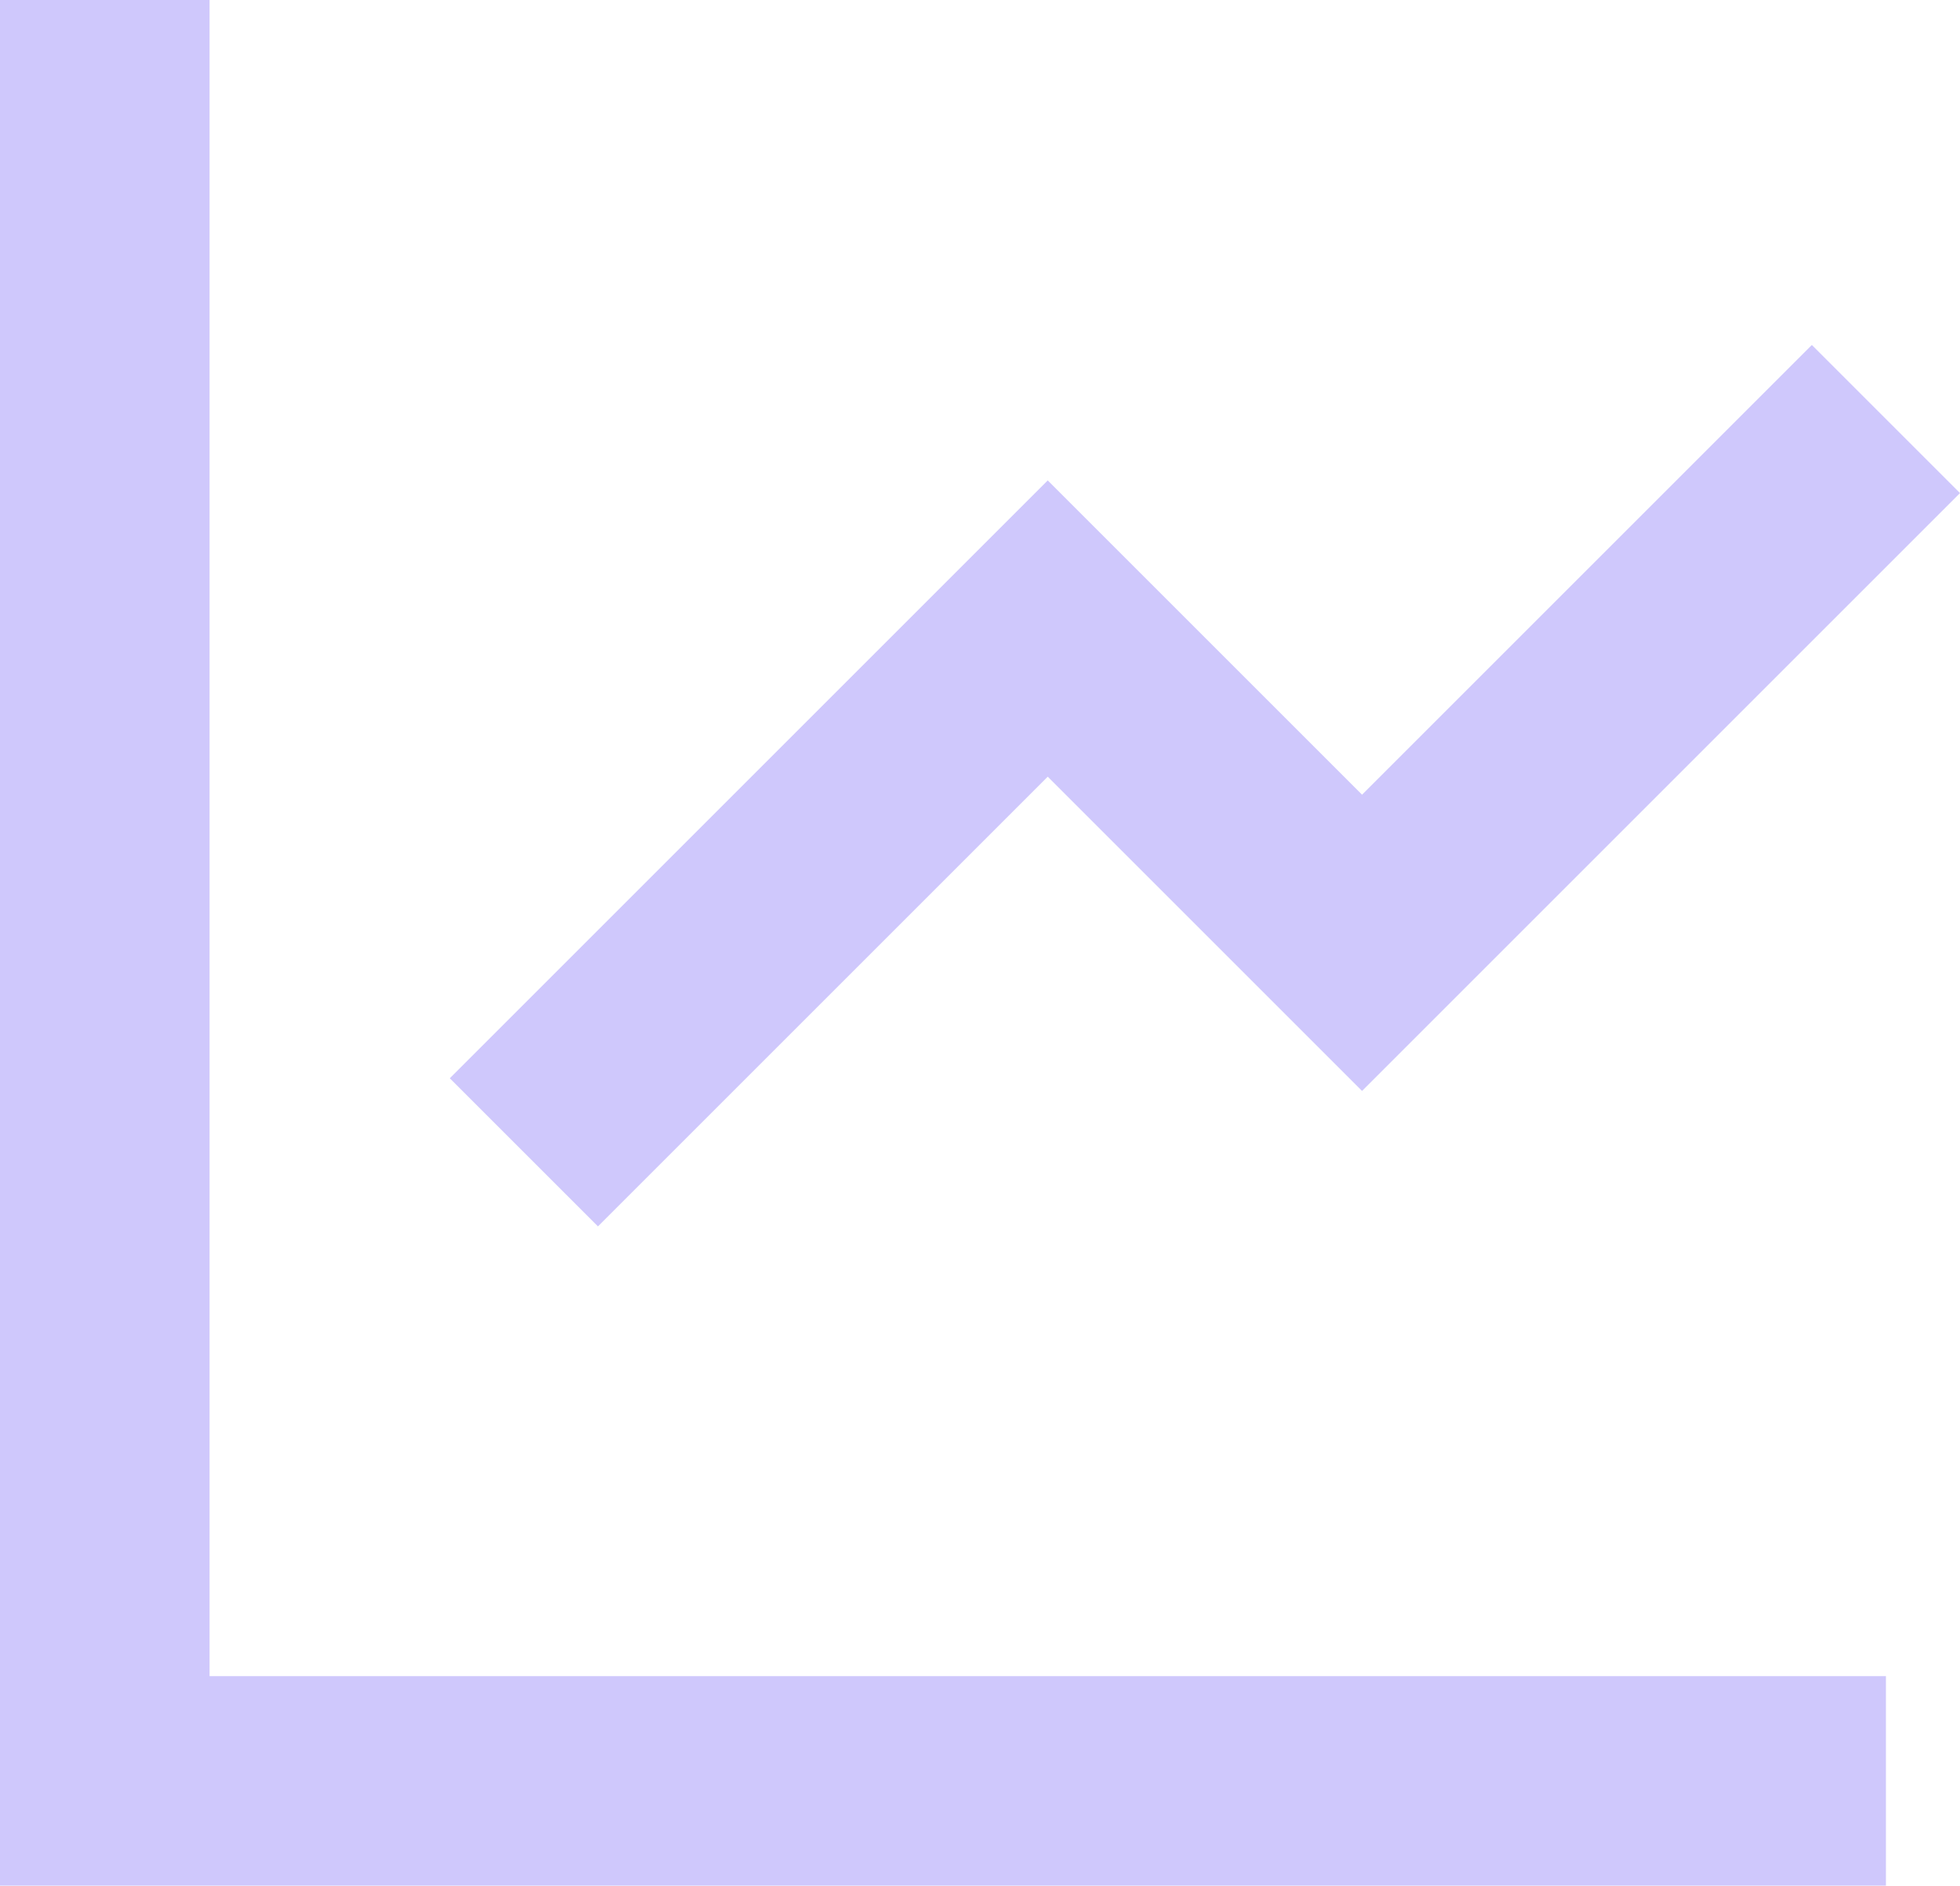
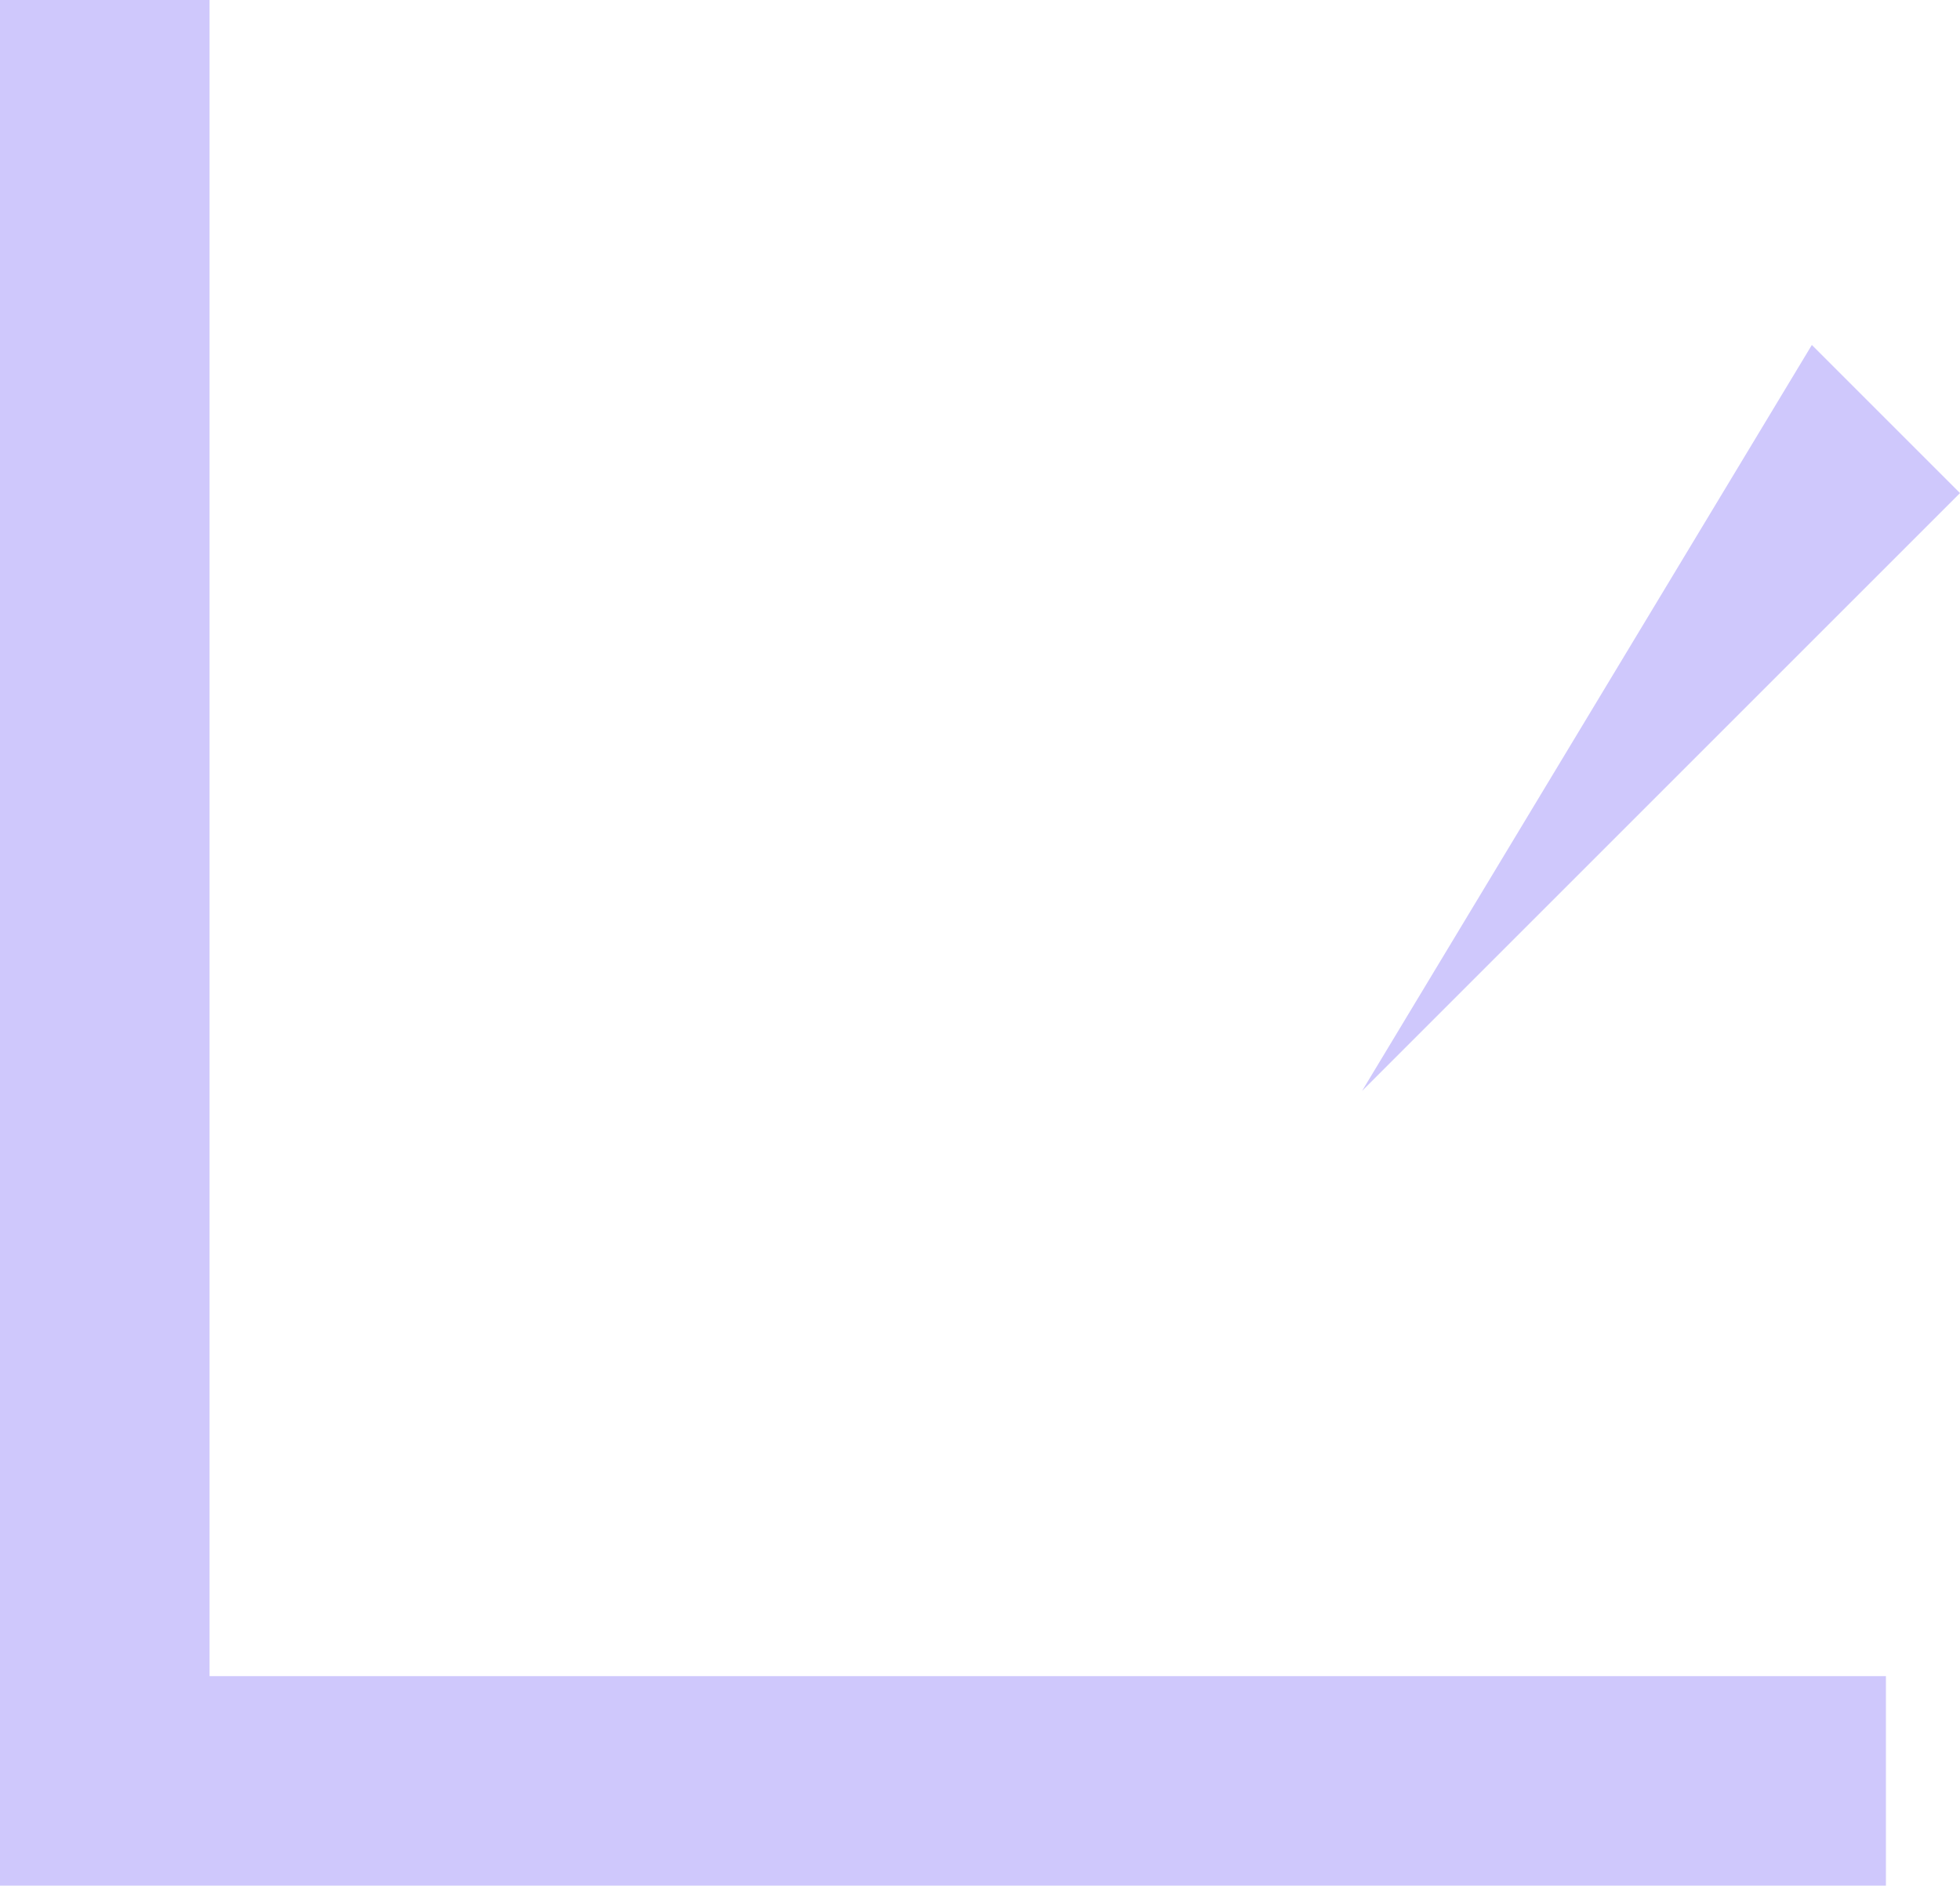
<svg xmlns="http://www.w3.org/2000/svg" width="18.707" height="18" viewBox="0 0 18.707 18">
-   <path id="line-chart-line" d="M5,3V19H21v2H3V3ZM20.293,6.293l1.414,1.414L16,13.414l-3-3L8.707,14.707,7.293,13.293,13,7.586l3,3Z" transform="translate(-3 -3)" fill="#cfc8fc" />
+   <path id="line-chart-line" d="M5,3V19H21v2H3V3ZM20.293,6.293l1.414,1.414L16,13.414l-3-3l3,3Z" transform="translate(-3 -3)" fill="#cfc8fc" />
</svg>